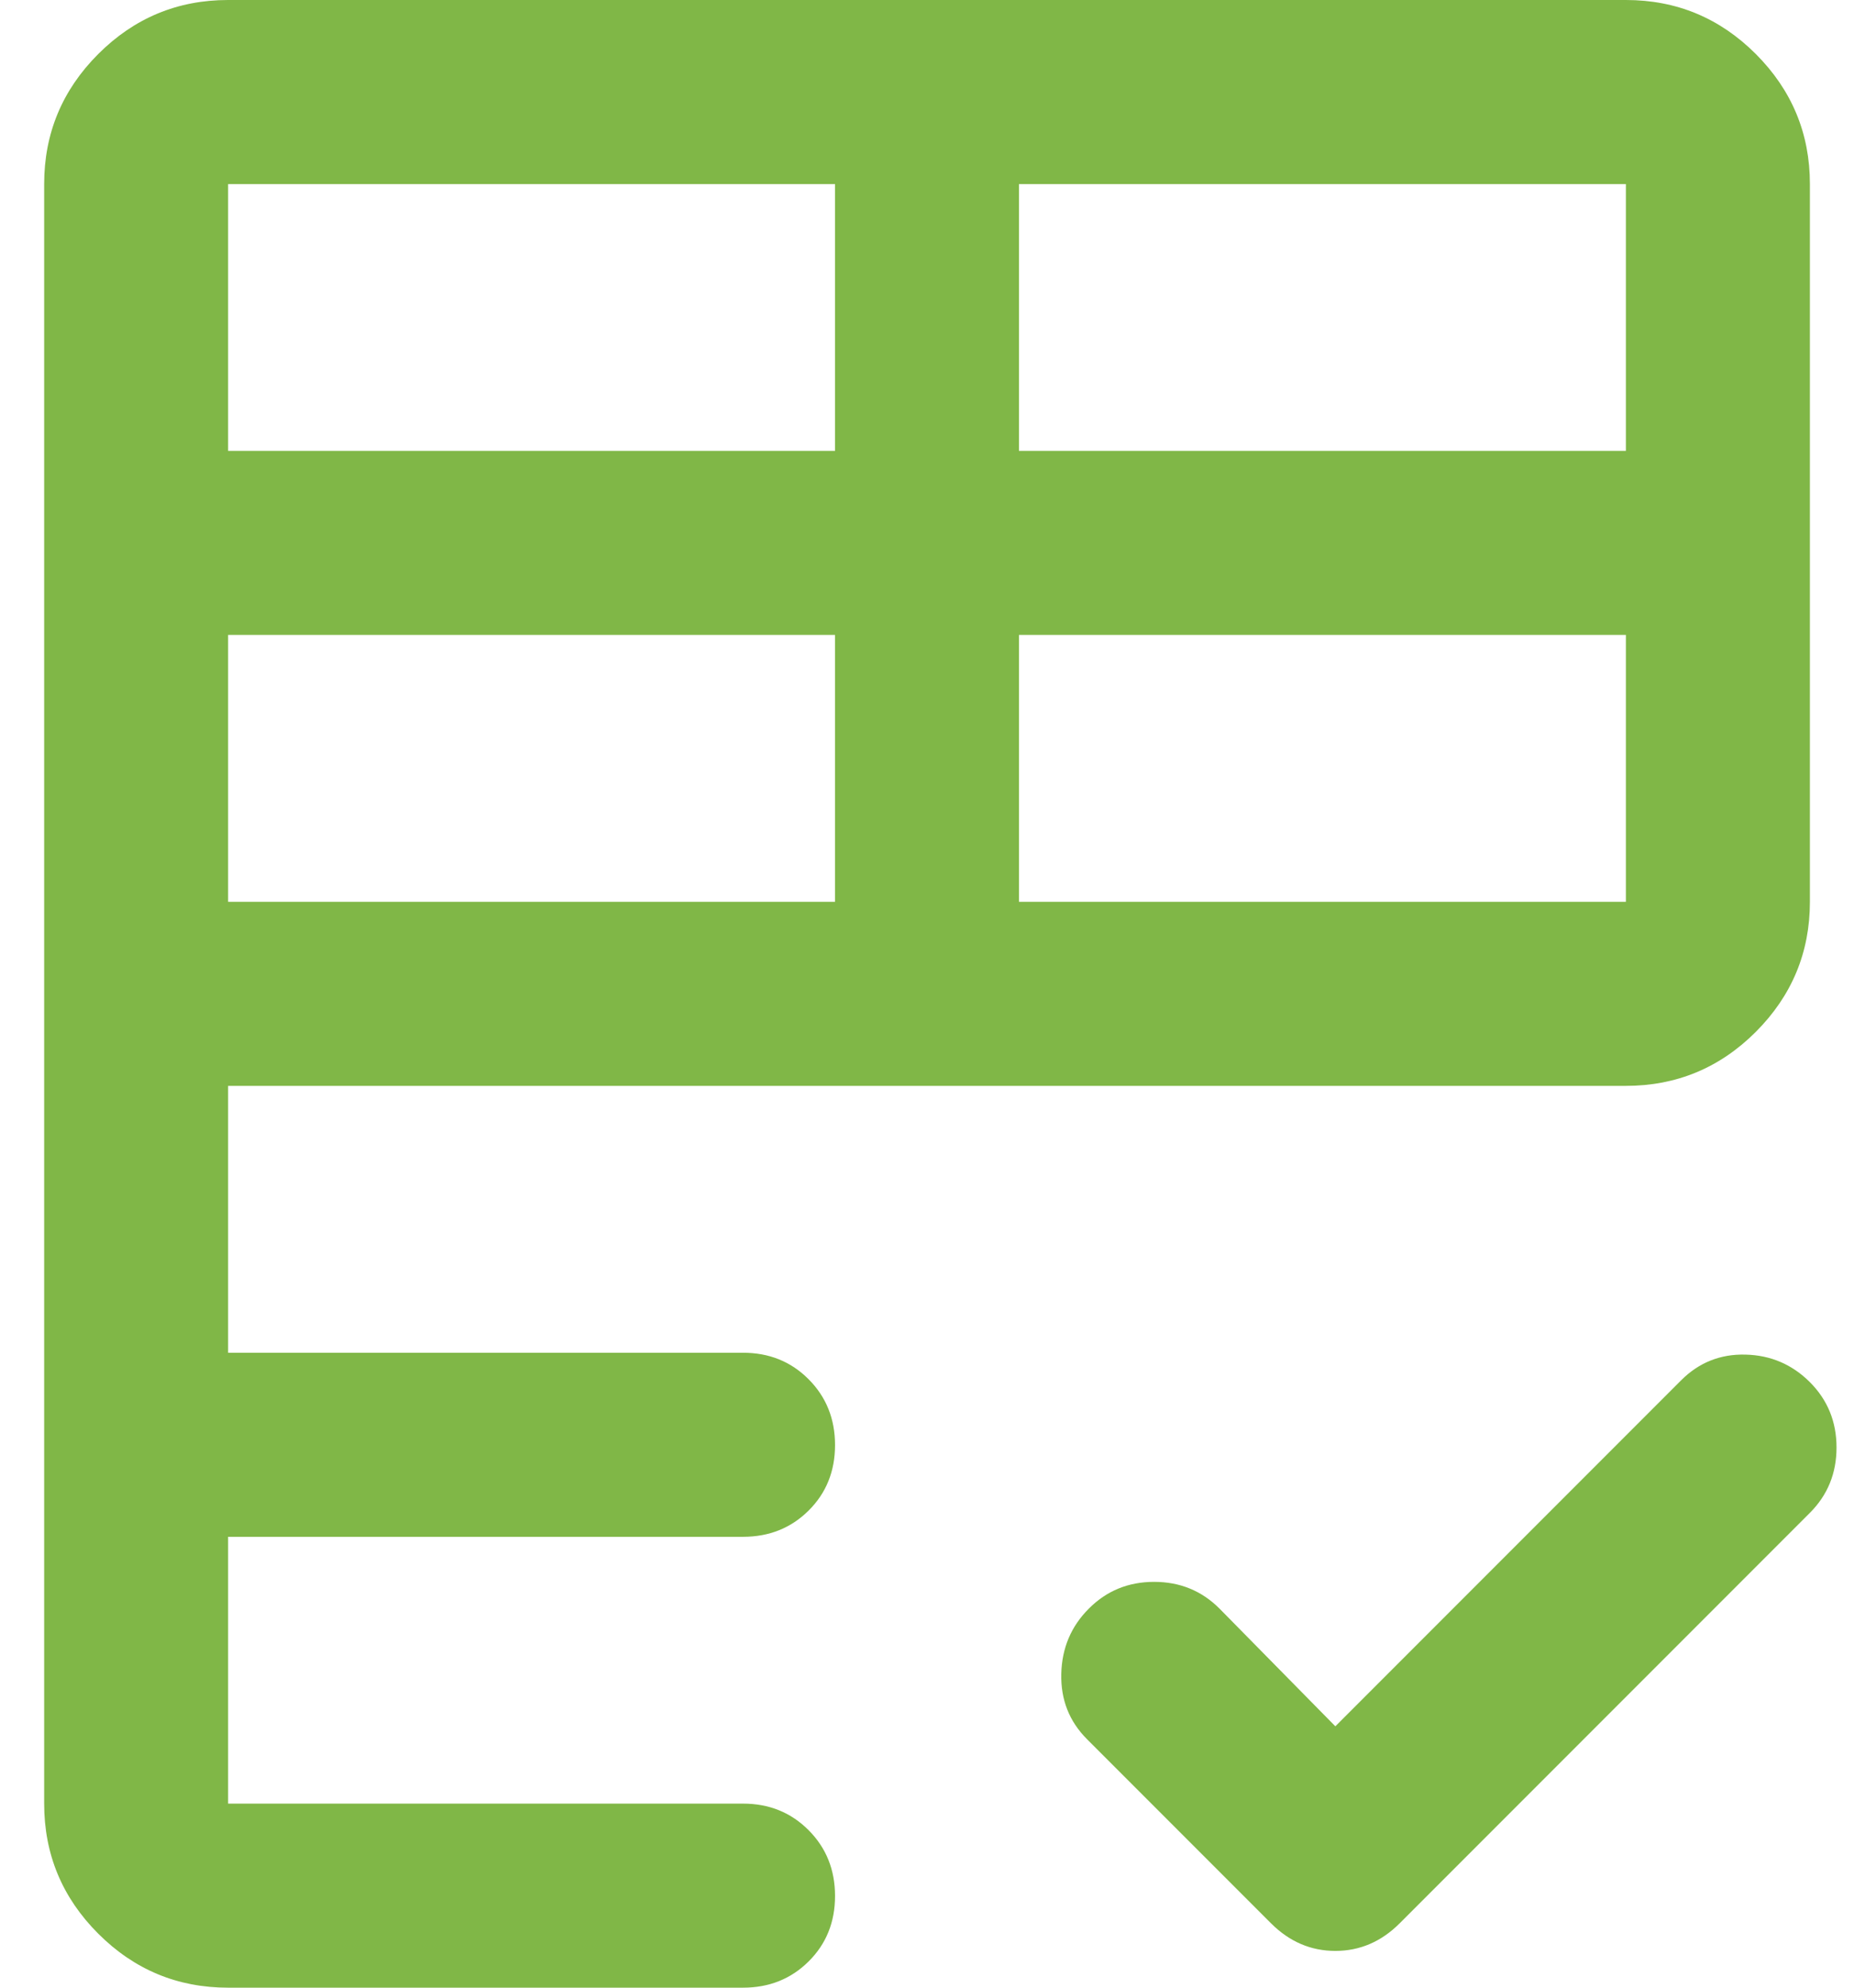
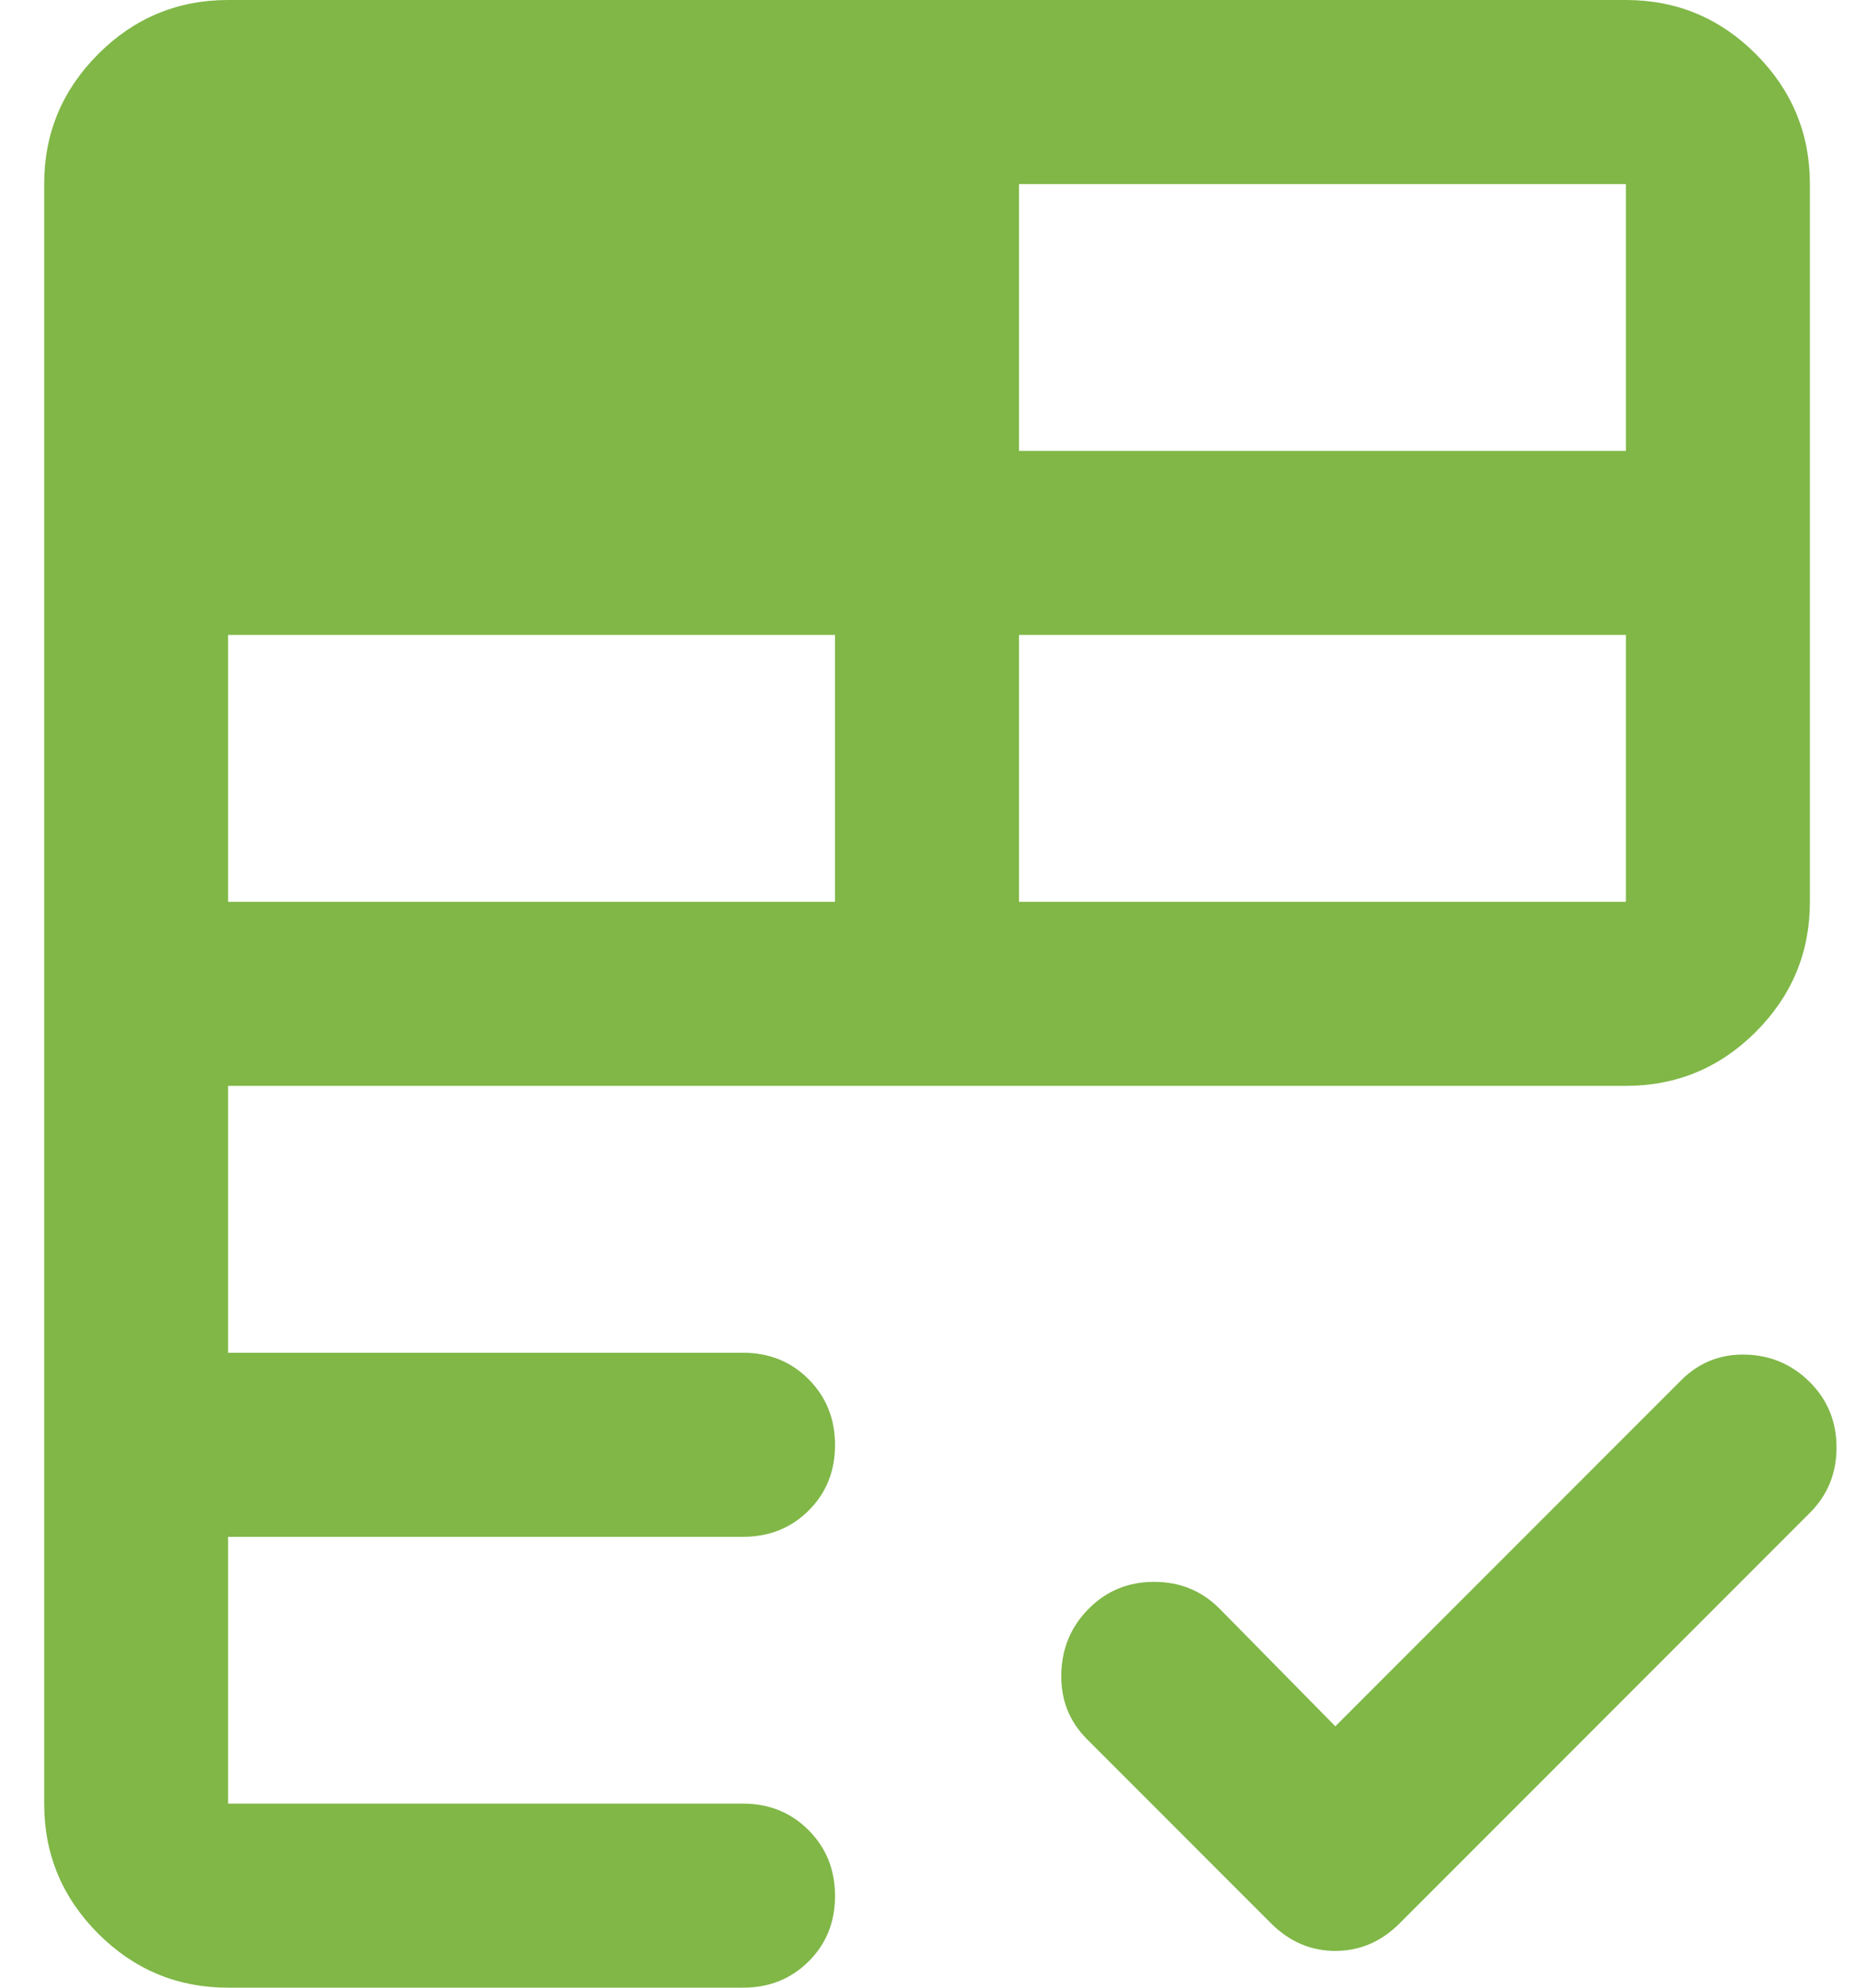
<svg xmlns="http://www.w3.org/2000/svg" width="28" height="30" viewBox="0 0 28 30" fill="none">
-   <path d="M0.667 27.222V2.778C0.667 2.014 0.939 1.36 1.483 0.816C2.027 0.272 2.681 0 3.445 0H24.555C25.319 0 25.974 0.272 26.518 0.816C27.061 1.36 27.334 2.014 27.334 2.778V13.611C27.334 14.375 27.061 15.029 26.518 15.573C25.974 16.117 25.319 16.389 24.555 16.389H3.445V20.417H11.222C11.616 20.417 11.946 20.55 12.212 20.817C12.478 21.084 12.611 21.415 12.611 21.81C12.611 22.205 12.478 22.535 12.212 22.799C11.946 23.063 11.616 23.195 11.222 23.195H3.445V27.222H11.222C11.616 27.222 11.946 27.356 12.212 27.623C12.478 27.89 12.611 28.221 12.611 28.616C12.611 29.011 12.478 29.34 12.212 29.604C11.946 29.868 11.616 30 11.222 30H3.445C2.681 30 2.027 29.728 1.483 29.184C0.939 28.64 0.667 27.986 0.667 27.222ZM20.167 26.055L25.389 20.833C25.657 20.565 25.982 20.435 26.361 20.445C26.741 20.454 27.065 20.593 27.334 20.861C27.602 21.13 27.736 21.458 27.736 21.847C27.736 22.236 27.602 22.565 27.334 22.833L21.139 29.028C20.861 29.306 20.537 29.445 20.167 29.445C19.797 29.445 19.473 29.306 19.195 29.028L16.417 26.25C16.148 25.981 16.019 25.653 16.028 25.264C16.037 24.875 16.176 24.546 16.445 24.278C16.713 24.009 17.042 23.875 17.43 23.875C17.819 23.875 18.148 24.009 18.417 24.278L20.167 26.055ZM3.445 13.611H12.611V9.583H3.445V13.611ZM15.389 13.611H24.555V9.583H15.389V13.611ZM3.445 6.805H12.611V2.778H3.445V6.805ZM15.389 6.805H24.555V2.778H15.389V6.805Z" fill="#80B747" />
+   <path d="M0.667 27.222V2.778C0.667 2.014 0.939 1.36 1.483 0.816C2.027 0.272 2.681 0 3.445 0H24.555C25.319 0 25.974 0.272 26.518 0.816C27.061 1.36 27.334 2.014 27.334 2.778V13.611C27.334 14.375 27.061 15.029 26.518 15.573C25.974 16.117 25.319 16.389 24.555 16.389H3.445V20.417H11.222C11.616 20.417 11.946 20.55 12.212 20.817C12.478 21.084 12.611 21.415 12.611 21.81C12.611 22.205 12.478 22.535 12.212 22.799C11.946 23.063 11.616 23.195 11.222 23.195H3.445V27.222H11.222C11.616 27.222 11.946 27.356 12.212 27.623C12.478 27.89 12.611 28.221 12.611 28.616C12.611 29.011 12.478 29.34 12.212 29.604C11.946 29.868 11.616 30 11.222 30H3.445C2.681 30 2.027 29.728 1.483 29.184C0.939 28.64 0.667 27.986 0.667 27.222ZM20.167 26.055L25.389 20.833C25.657 20.565 25.982 20.435 26.361 20.445C26.741 20.454 27.065 20.593 27.334 20.861C27.602 21.13 27.736 21.458 27.736 21.847C27.736 22.236 27.602 22.565 27.334 22.833L21.139 29.028C20.861 29.306 20.537 29.445 20.167 29.445C19.797 29.445 19.473 29.306 19.195 29.028L16.417 26.25C16.148 25.981 16.019 25.653 16.028 25.264C16.037 24.875 16.176 24.546 16.445 24.278C16.713 24.009 17.042 23.875 17.43 23.875C17.819 23.875 18.148 24.009 18.417 24.278L20.167 26.055ZM3.445 13.611H12.611V9.583H3.445V13.611ZM15.389 13.611H24.555V9.583H15.389V13.611ZM3.445 6.805H12.611V2.778V6.805ZM15.389 6.805H24.555V2.778H15.389V6.805Z" fill="#80B747" />
</svg>